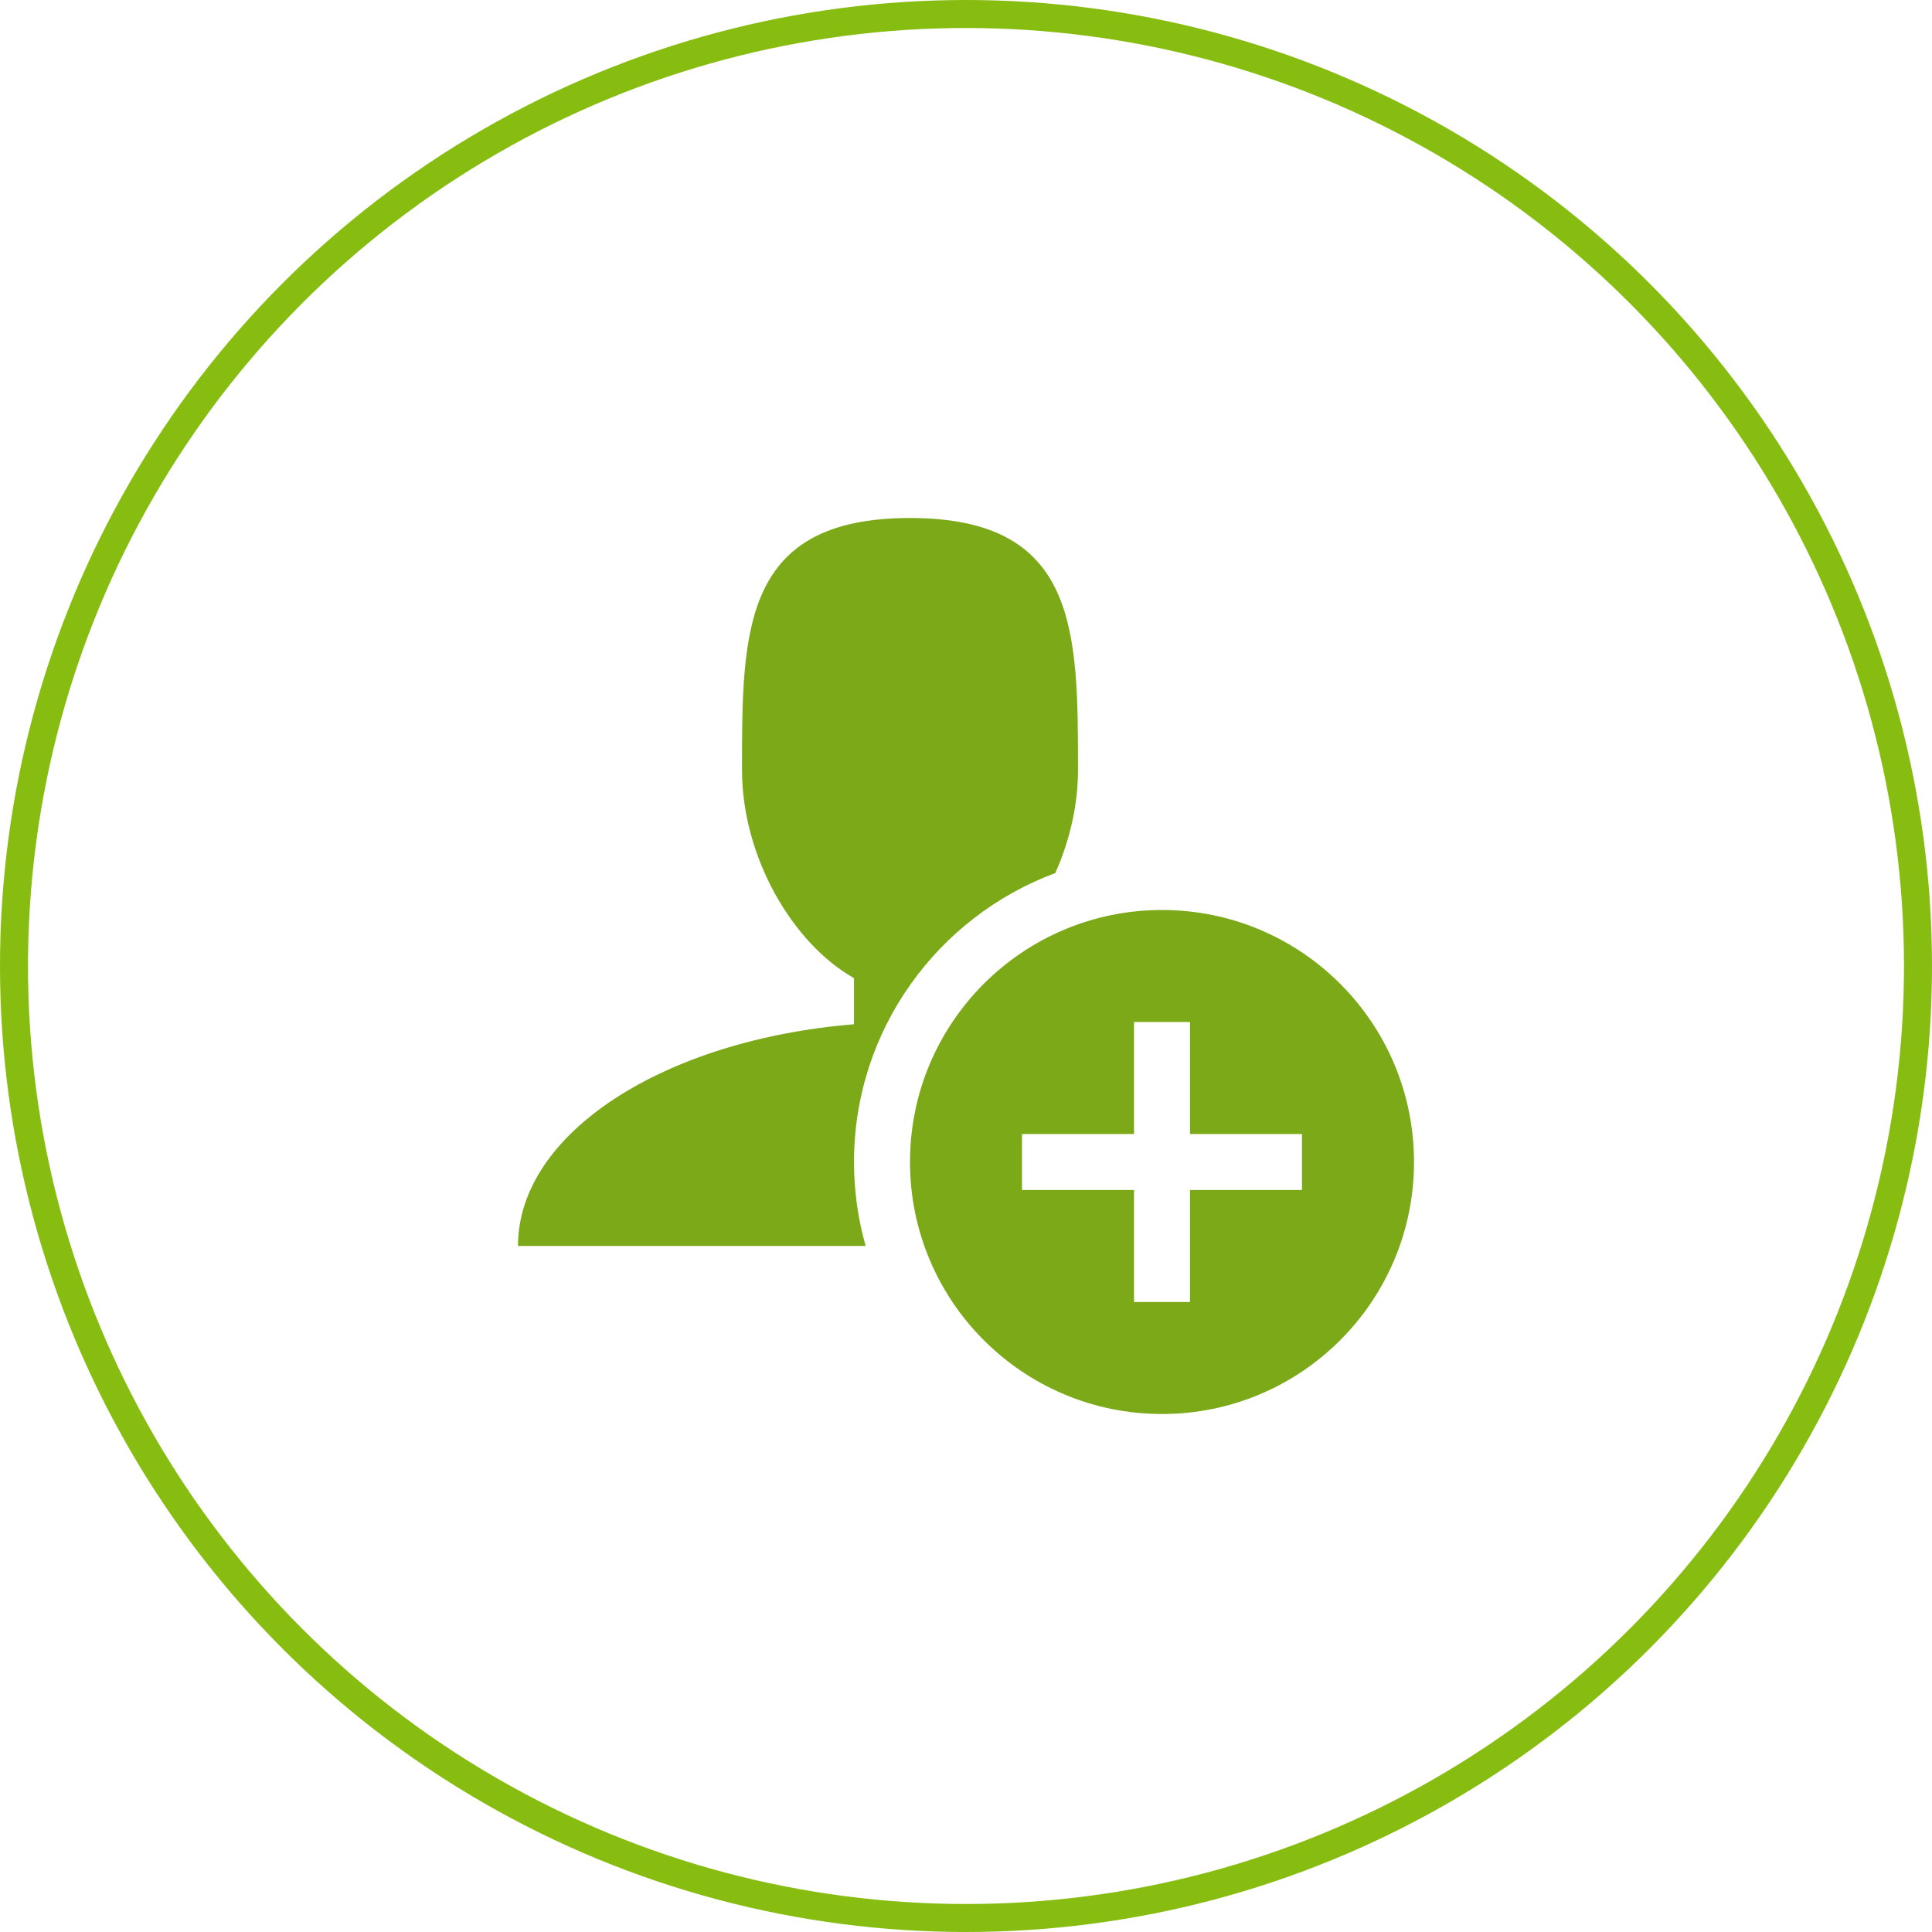
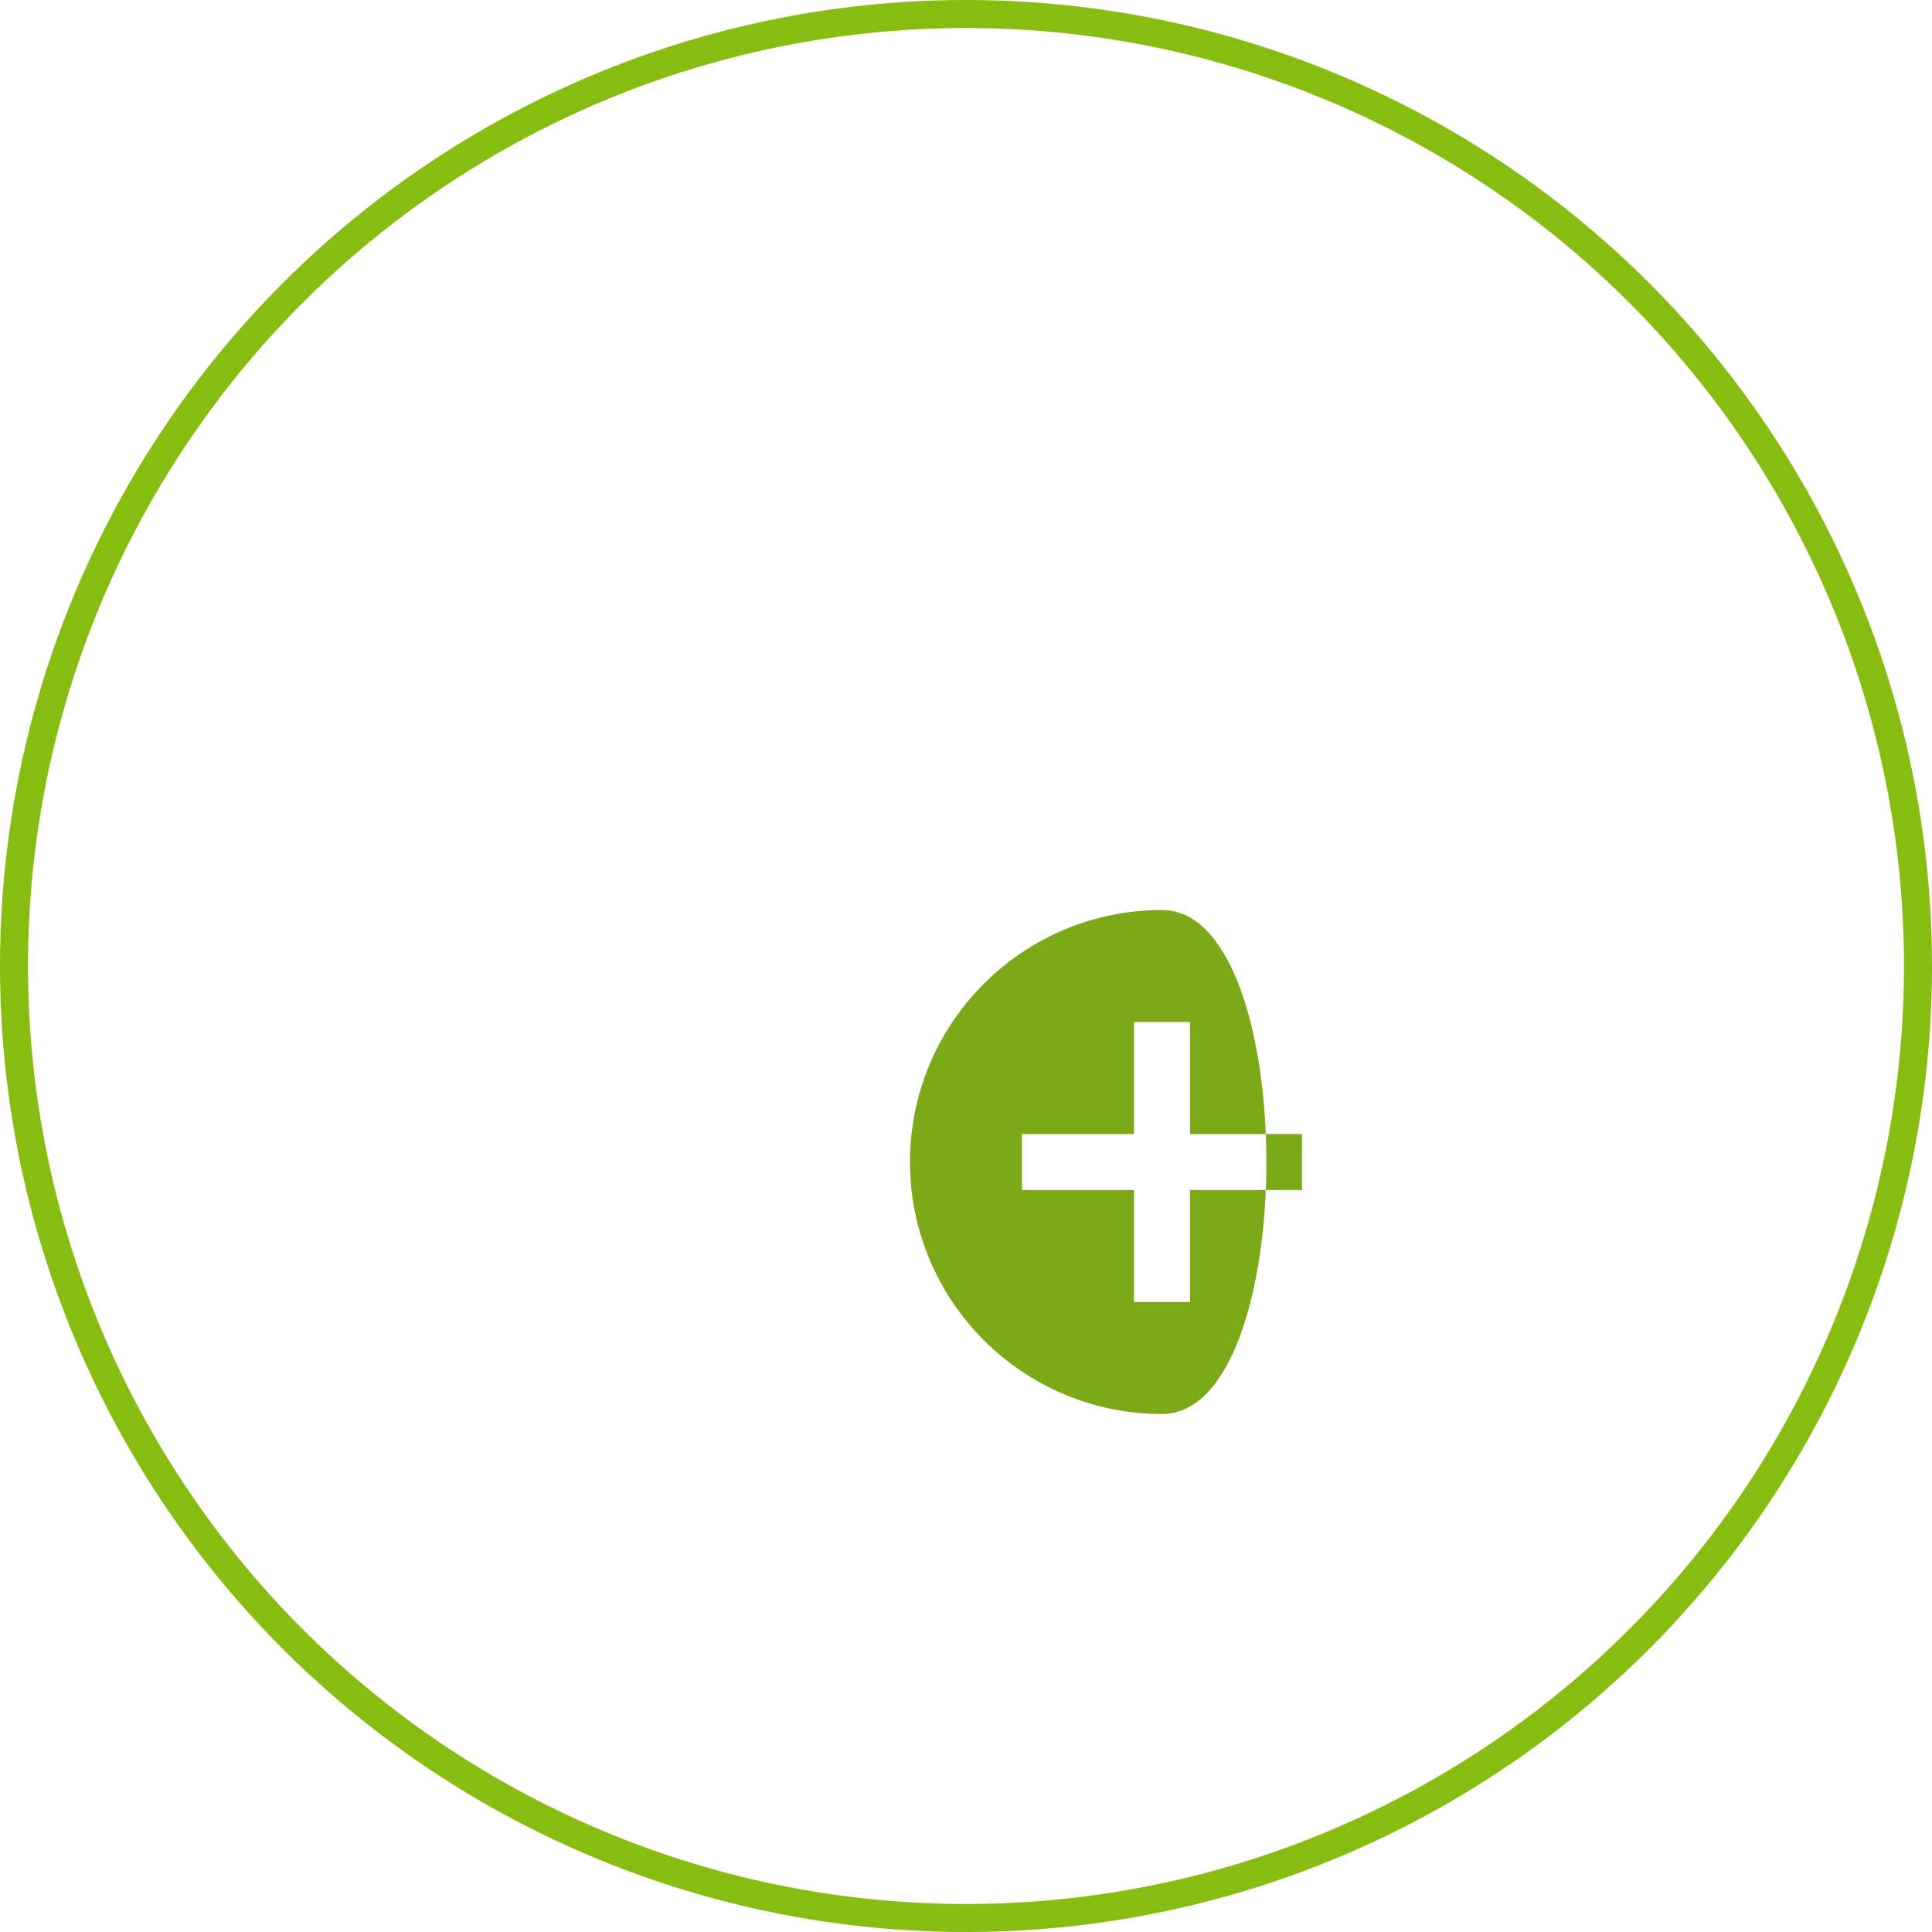
<svg xmlns="http://www.w3.org/2000/svg" version="1.1" id="icon-01user-check" x="0px" y="0px" width="69px" height="69px" viewBox="219.785 725.194 69 69" enable-background="new 219.785 725.194 69 69" xml:space="preserve">
  <g>
-     <path fill="#7BA918" d="M250.285,766.694c0-4.726,2.996-8.765,7.189-10.319c0.508-1.142,0.811-2.41,0.811-3.681c0-4.972,0-9-6-9   s-6,4.028-6,9c0,3.097,1.797,6.19,4,7.433v1.648c-6.785,0.555-12,3.888-12,7.918h12.416   C250.43,768.739,250.285,767.733,250.285,766.694L250.285,766.694z" />
-     <path fill="#7BA918" d="M261.285,757.694c-4.971,0-9,4.028-9,9s4.029,9,9,9s9-4.028,9-9S266.256,757.694,261.285,757.694z    M266.285,767.694h-4v4h-2v-4h-4v-2h4v-4h2v4h4V767.694z" />
+     <path fill="#7BA918" d="M261.285,757.694c-4.971,0-9,4.028-9,9s4.029,9,9,9S266.256,757.694,261.285,757.694z    M266.285,767.694h-4v4h-2v-4h-4v-2h4v-4h2v4h4V767.694z" />
  </g>
  <circle fill="none" stroke="#87BC10" stroke-miterlimit="10" cx="254.285" cy="759.694" r="34" />
</svg>